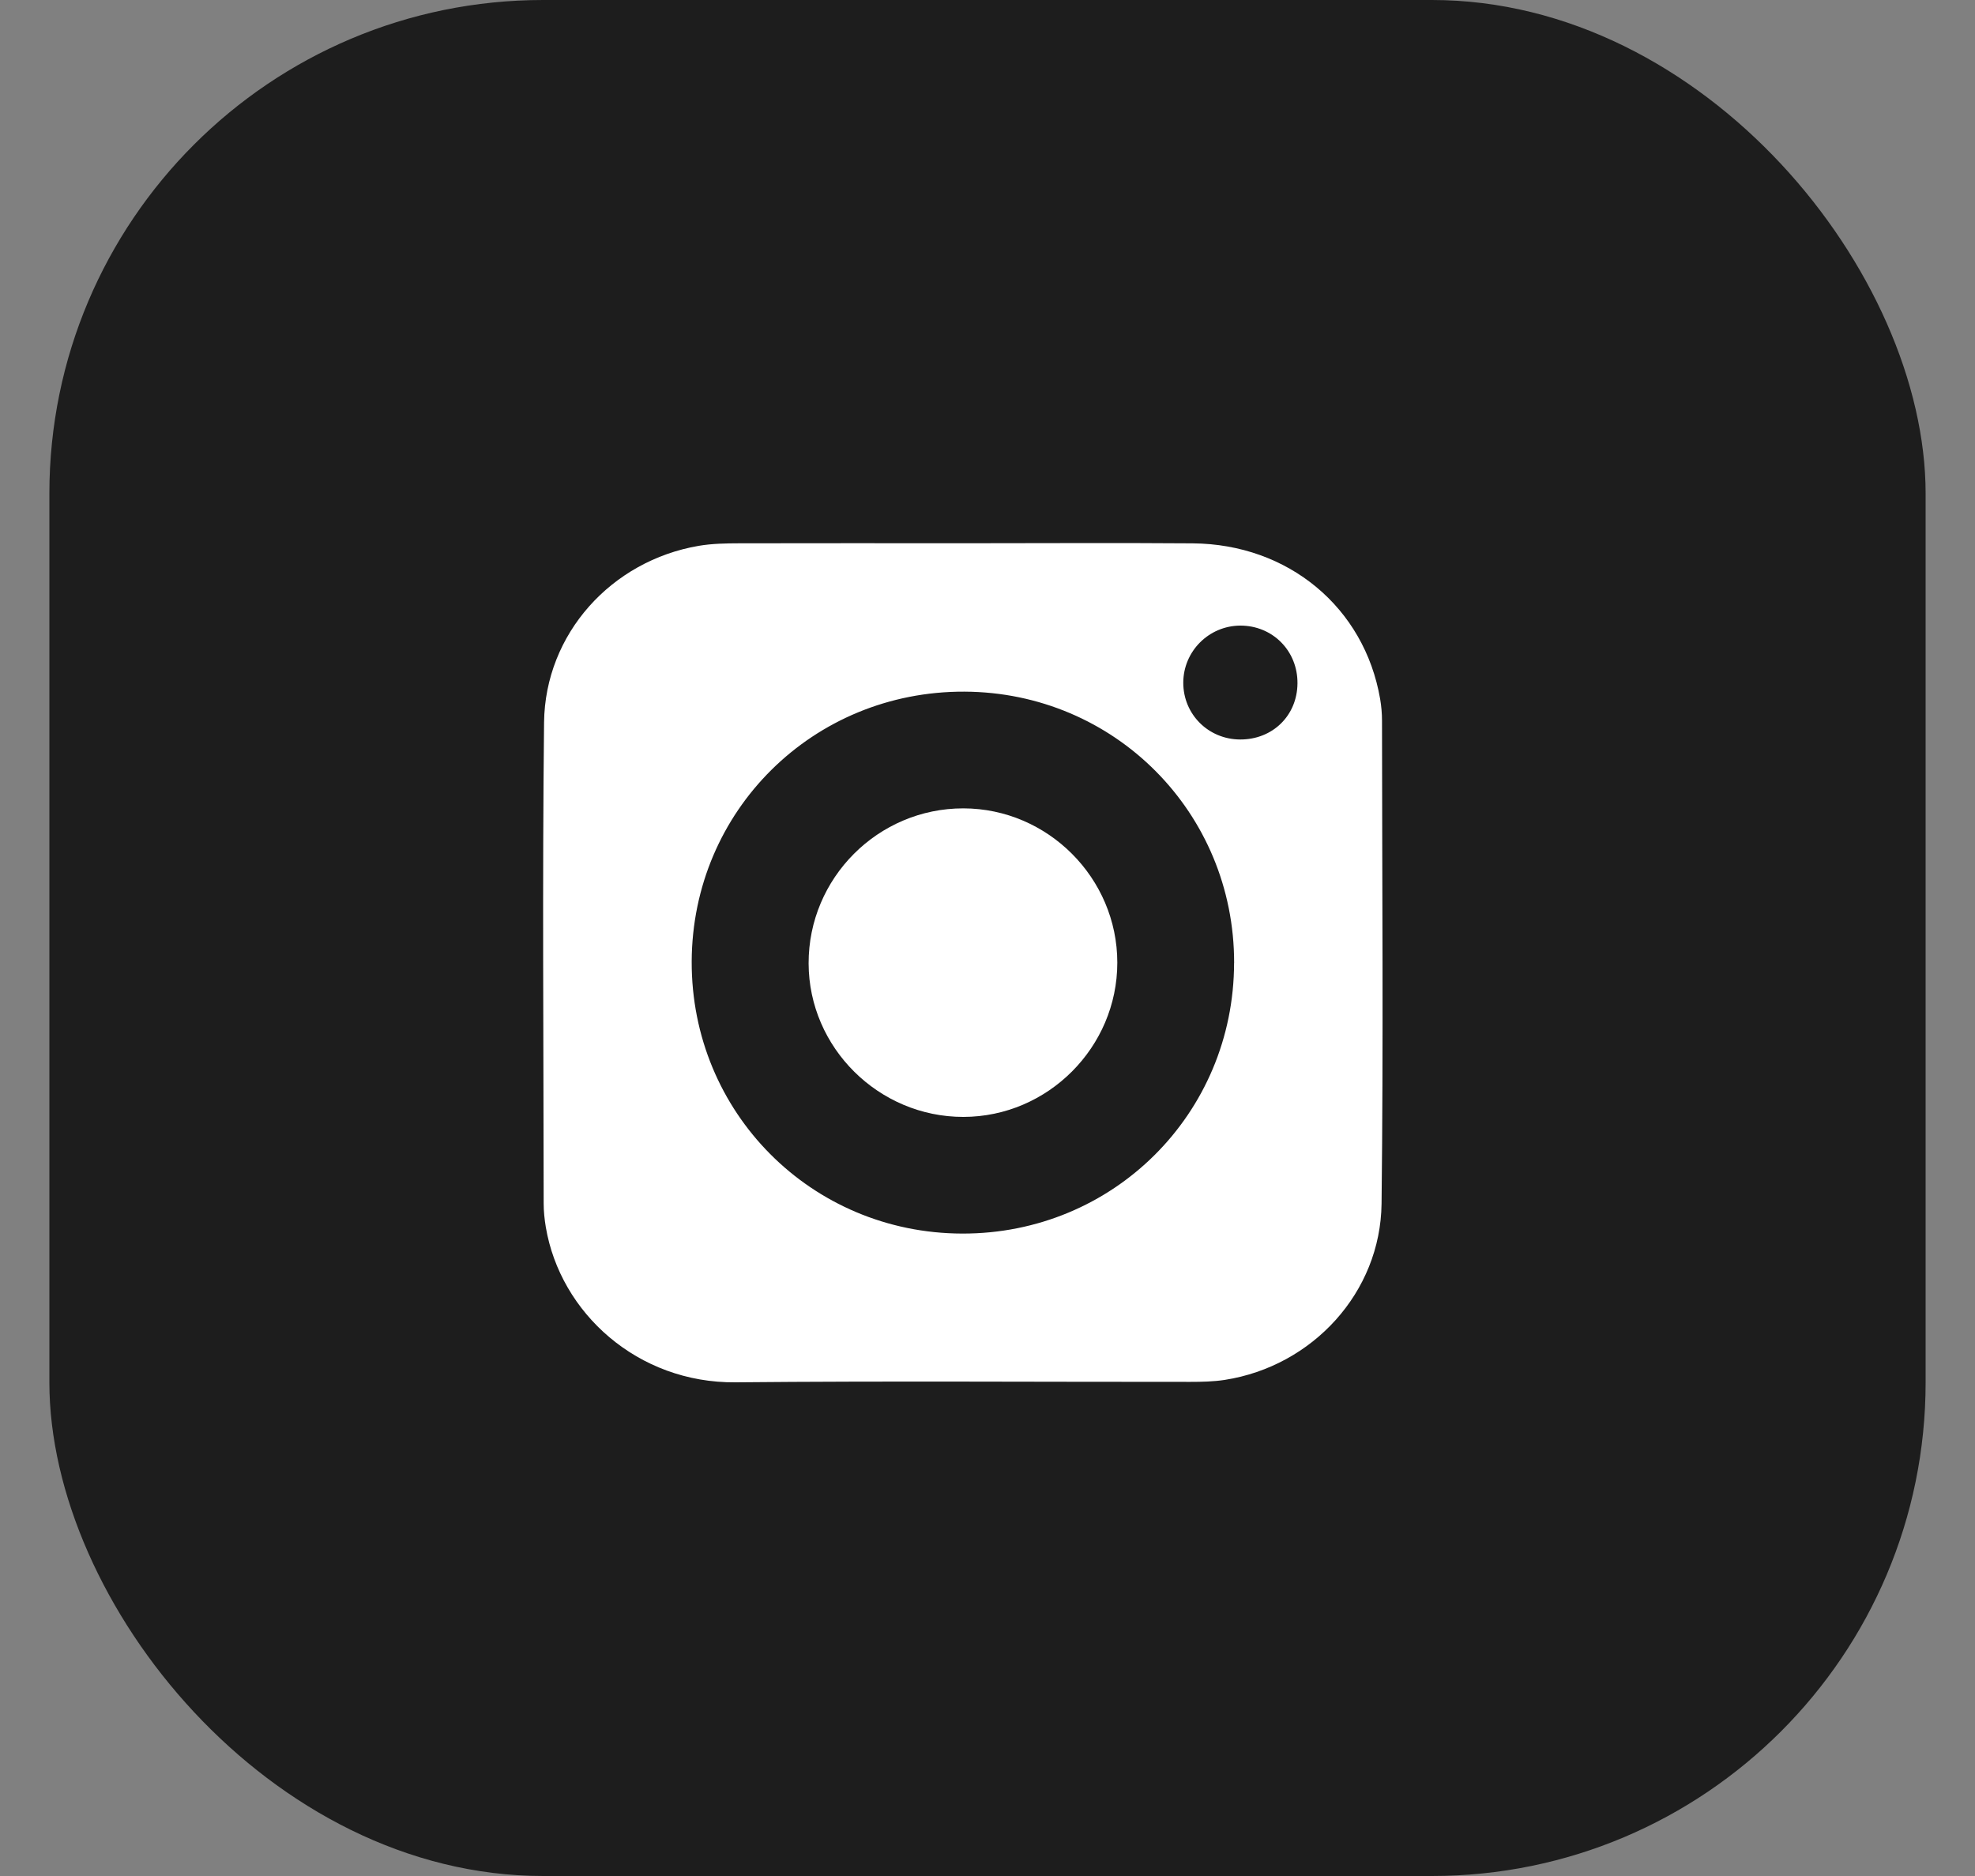
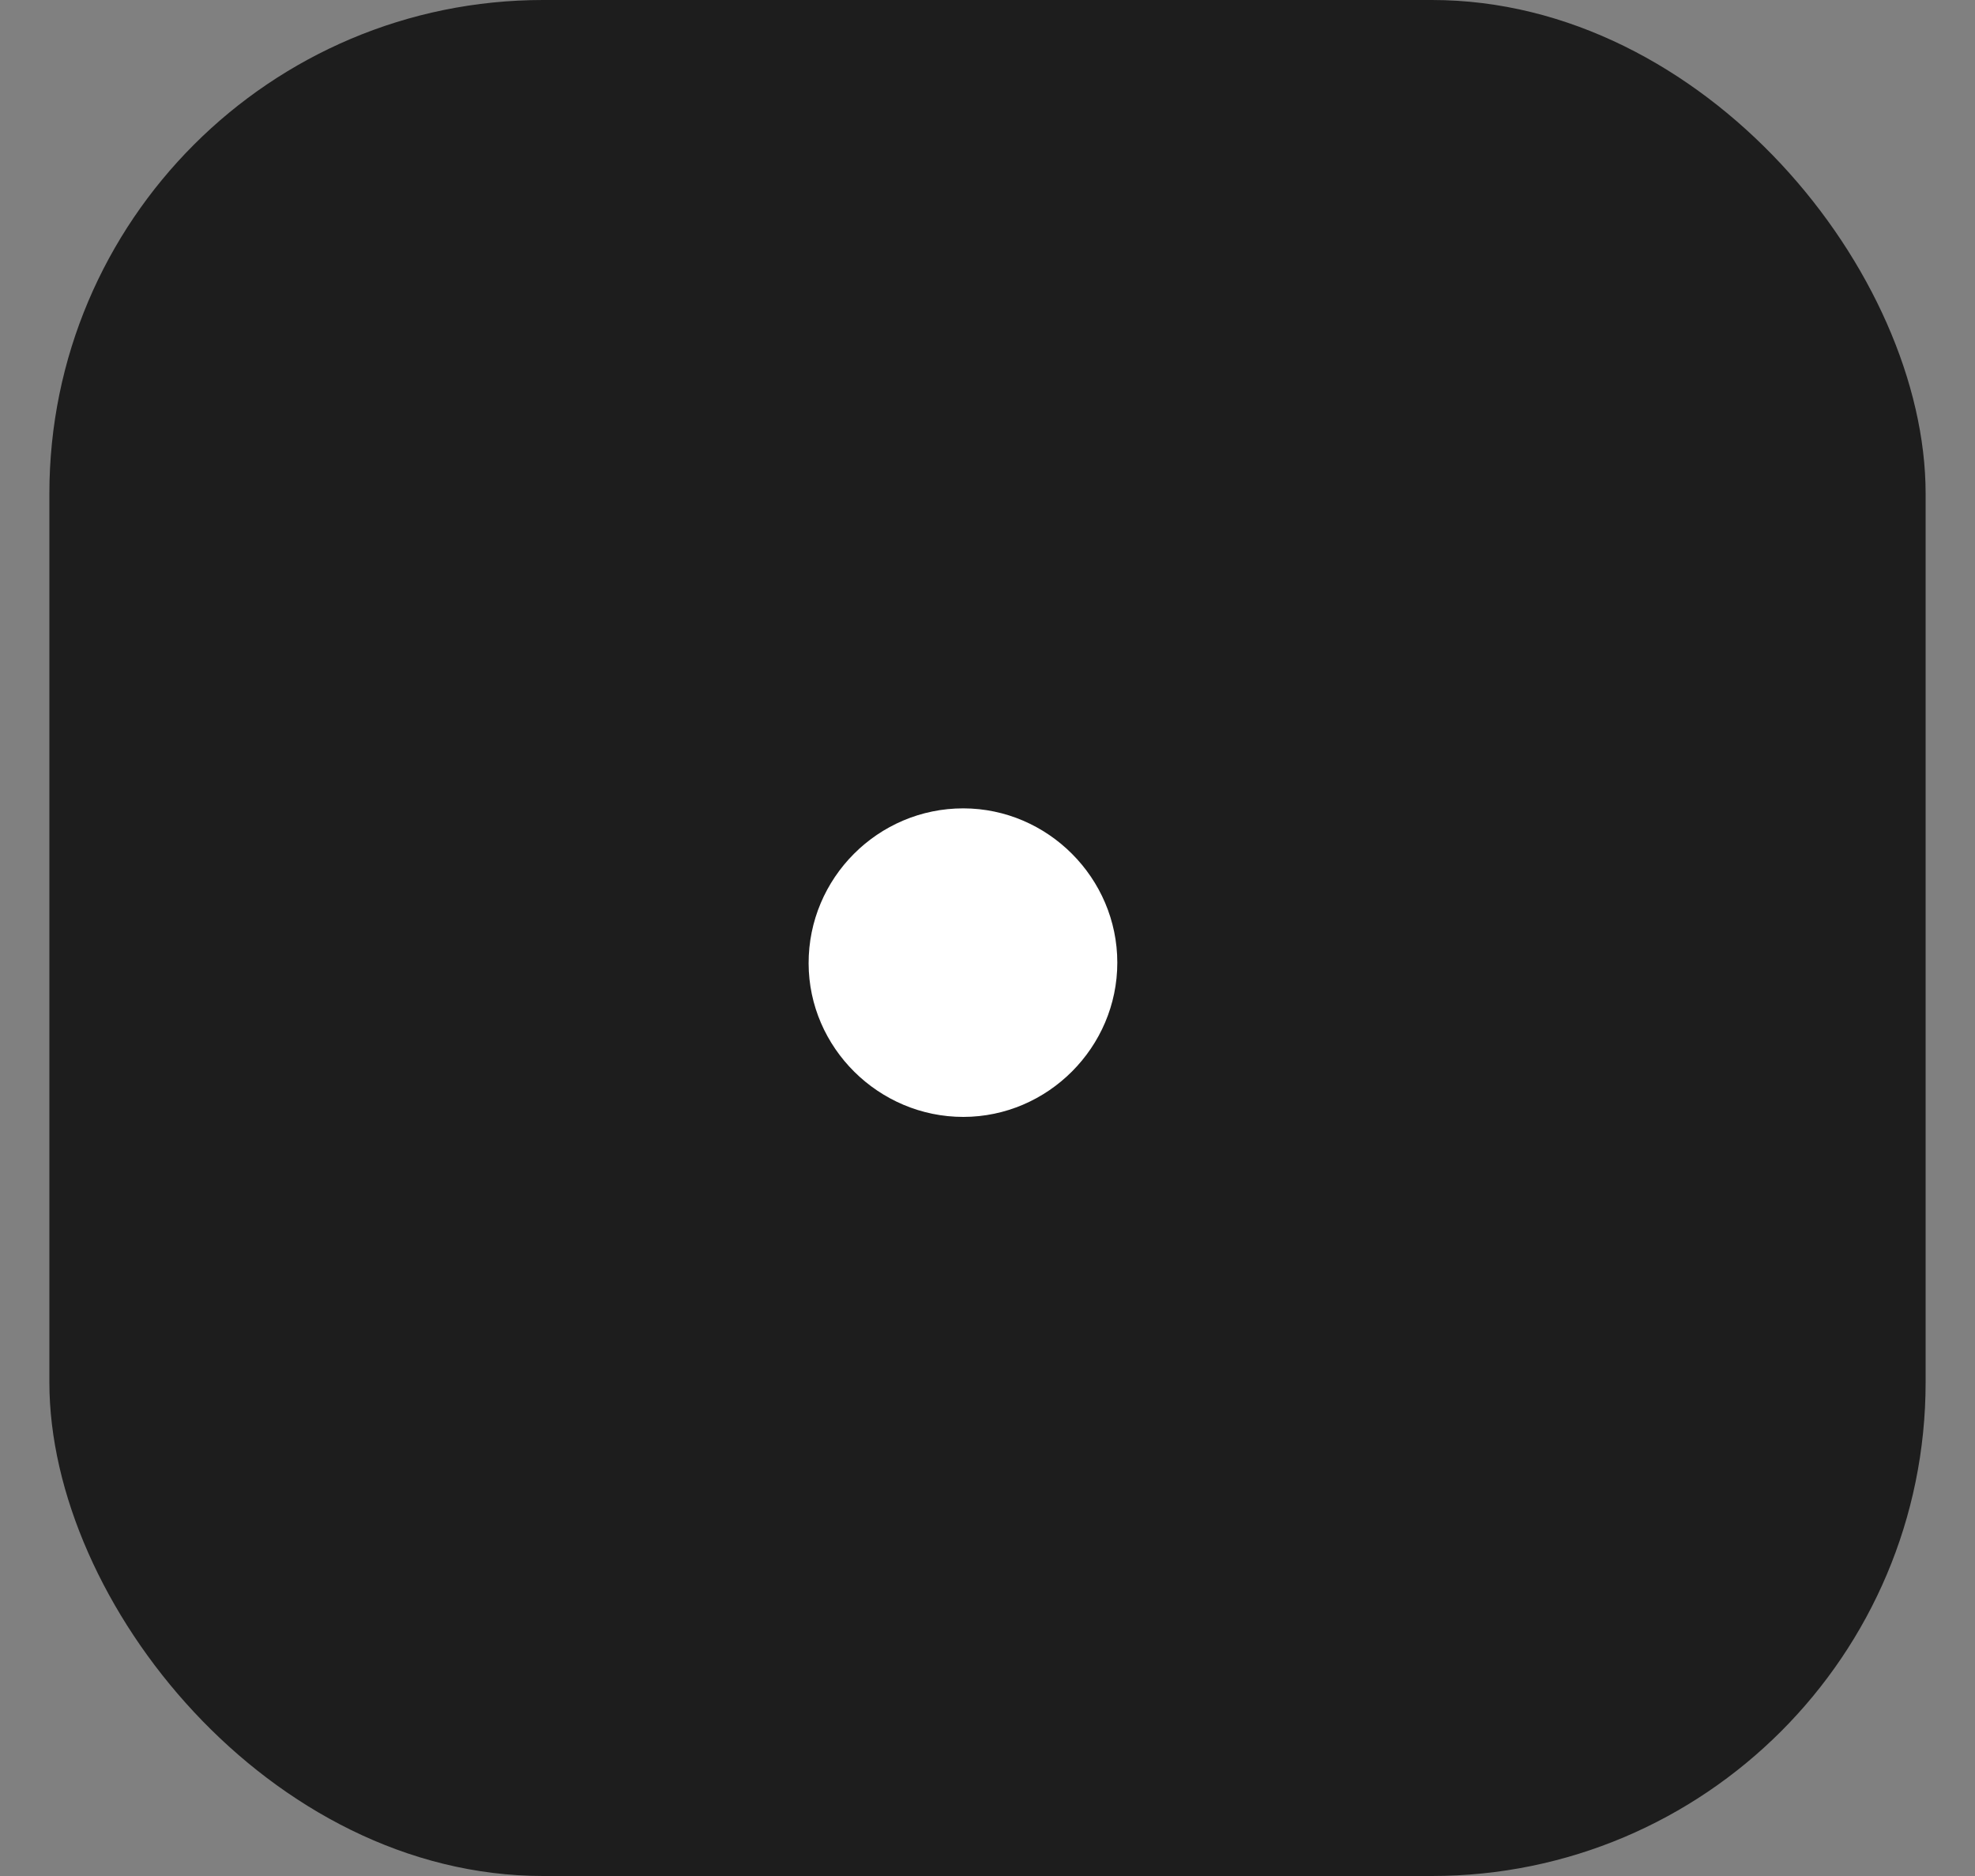
<svg xmlns="http://www.w3.org/2000/svg" width="40" height="38" viewBox="0 0 40 38" fill="none">
  <rect x="0" y="0" width="40" height="38" fill="#808080" stroke="none" />
  <rect x="1" width="38" height="38" rx="10" fill="#1D1D1D" />
-   <path d="M19.535 11.004C21.075 11.004 22.616 10.994 24.156 11.006C26.094 11.021 27.633 12.305 27.952 14.157C27.977 14.303 27.99 14.453 27.99 14.601C27.992 17.861 28.019 21.121 27.981 24.381C27.96 26.181 26.582 27.674 24.805 27.951C24.576 27.986 24.339 27.991 24.106 27.991C21.035 27.993 17.965 27.971 14.896 28C12.917 28.018 11.347 26.597 11.054 24.854C11.028 24.697 11.011 24.537 11.011 24.379C11.009 21.13 10.983 17.88 11.019 14.631C11.041 12.838 12.382 11.358 14.153 11.056C14.423 11.01 14.702 11.006 14.978 11.005C16.497 11.001 18.016 11.004 19.535 11.004ZM24.995 19.504C24.998 16.46 22.574 14.022 19.532 14.01C16.467 13.998 14.02 16.422 14.009 19.476C13.999 22.533 16.431 24.98 19.488 24.987C22.545 24.995 24.99 22.56 24.994 19.504L24.995 19.504ZM25.119 14.979C25.775 14.98 26.271 14.496 26.278 13.845C26.285 13.185 25.775 12.67 25.118 12.672C24.482 12.676 23.966 13.193 23.965 13.829C23.965 14.47 24.474 14.977 25.118 14.979H25.119Z" fill="white" />
  <path d="M19.511 22.624C17.797 22.625 16.381 21.222 16.377 19.515C16.373 17.785 17.784 16.372 19.512 16.374C21.223 16.377 22.629 17.787 22.629 19.499C22.629 21.212 21.223 22.622 19.511 22.624Z" fill="white" />
</svg>